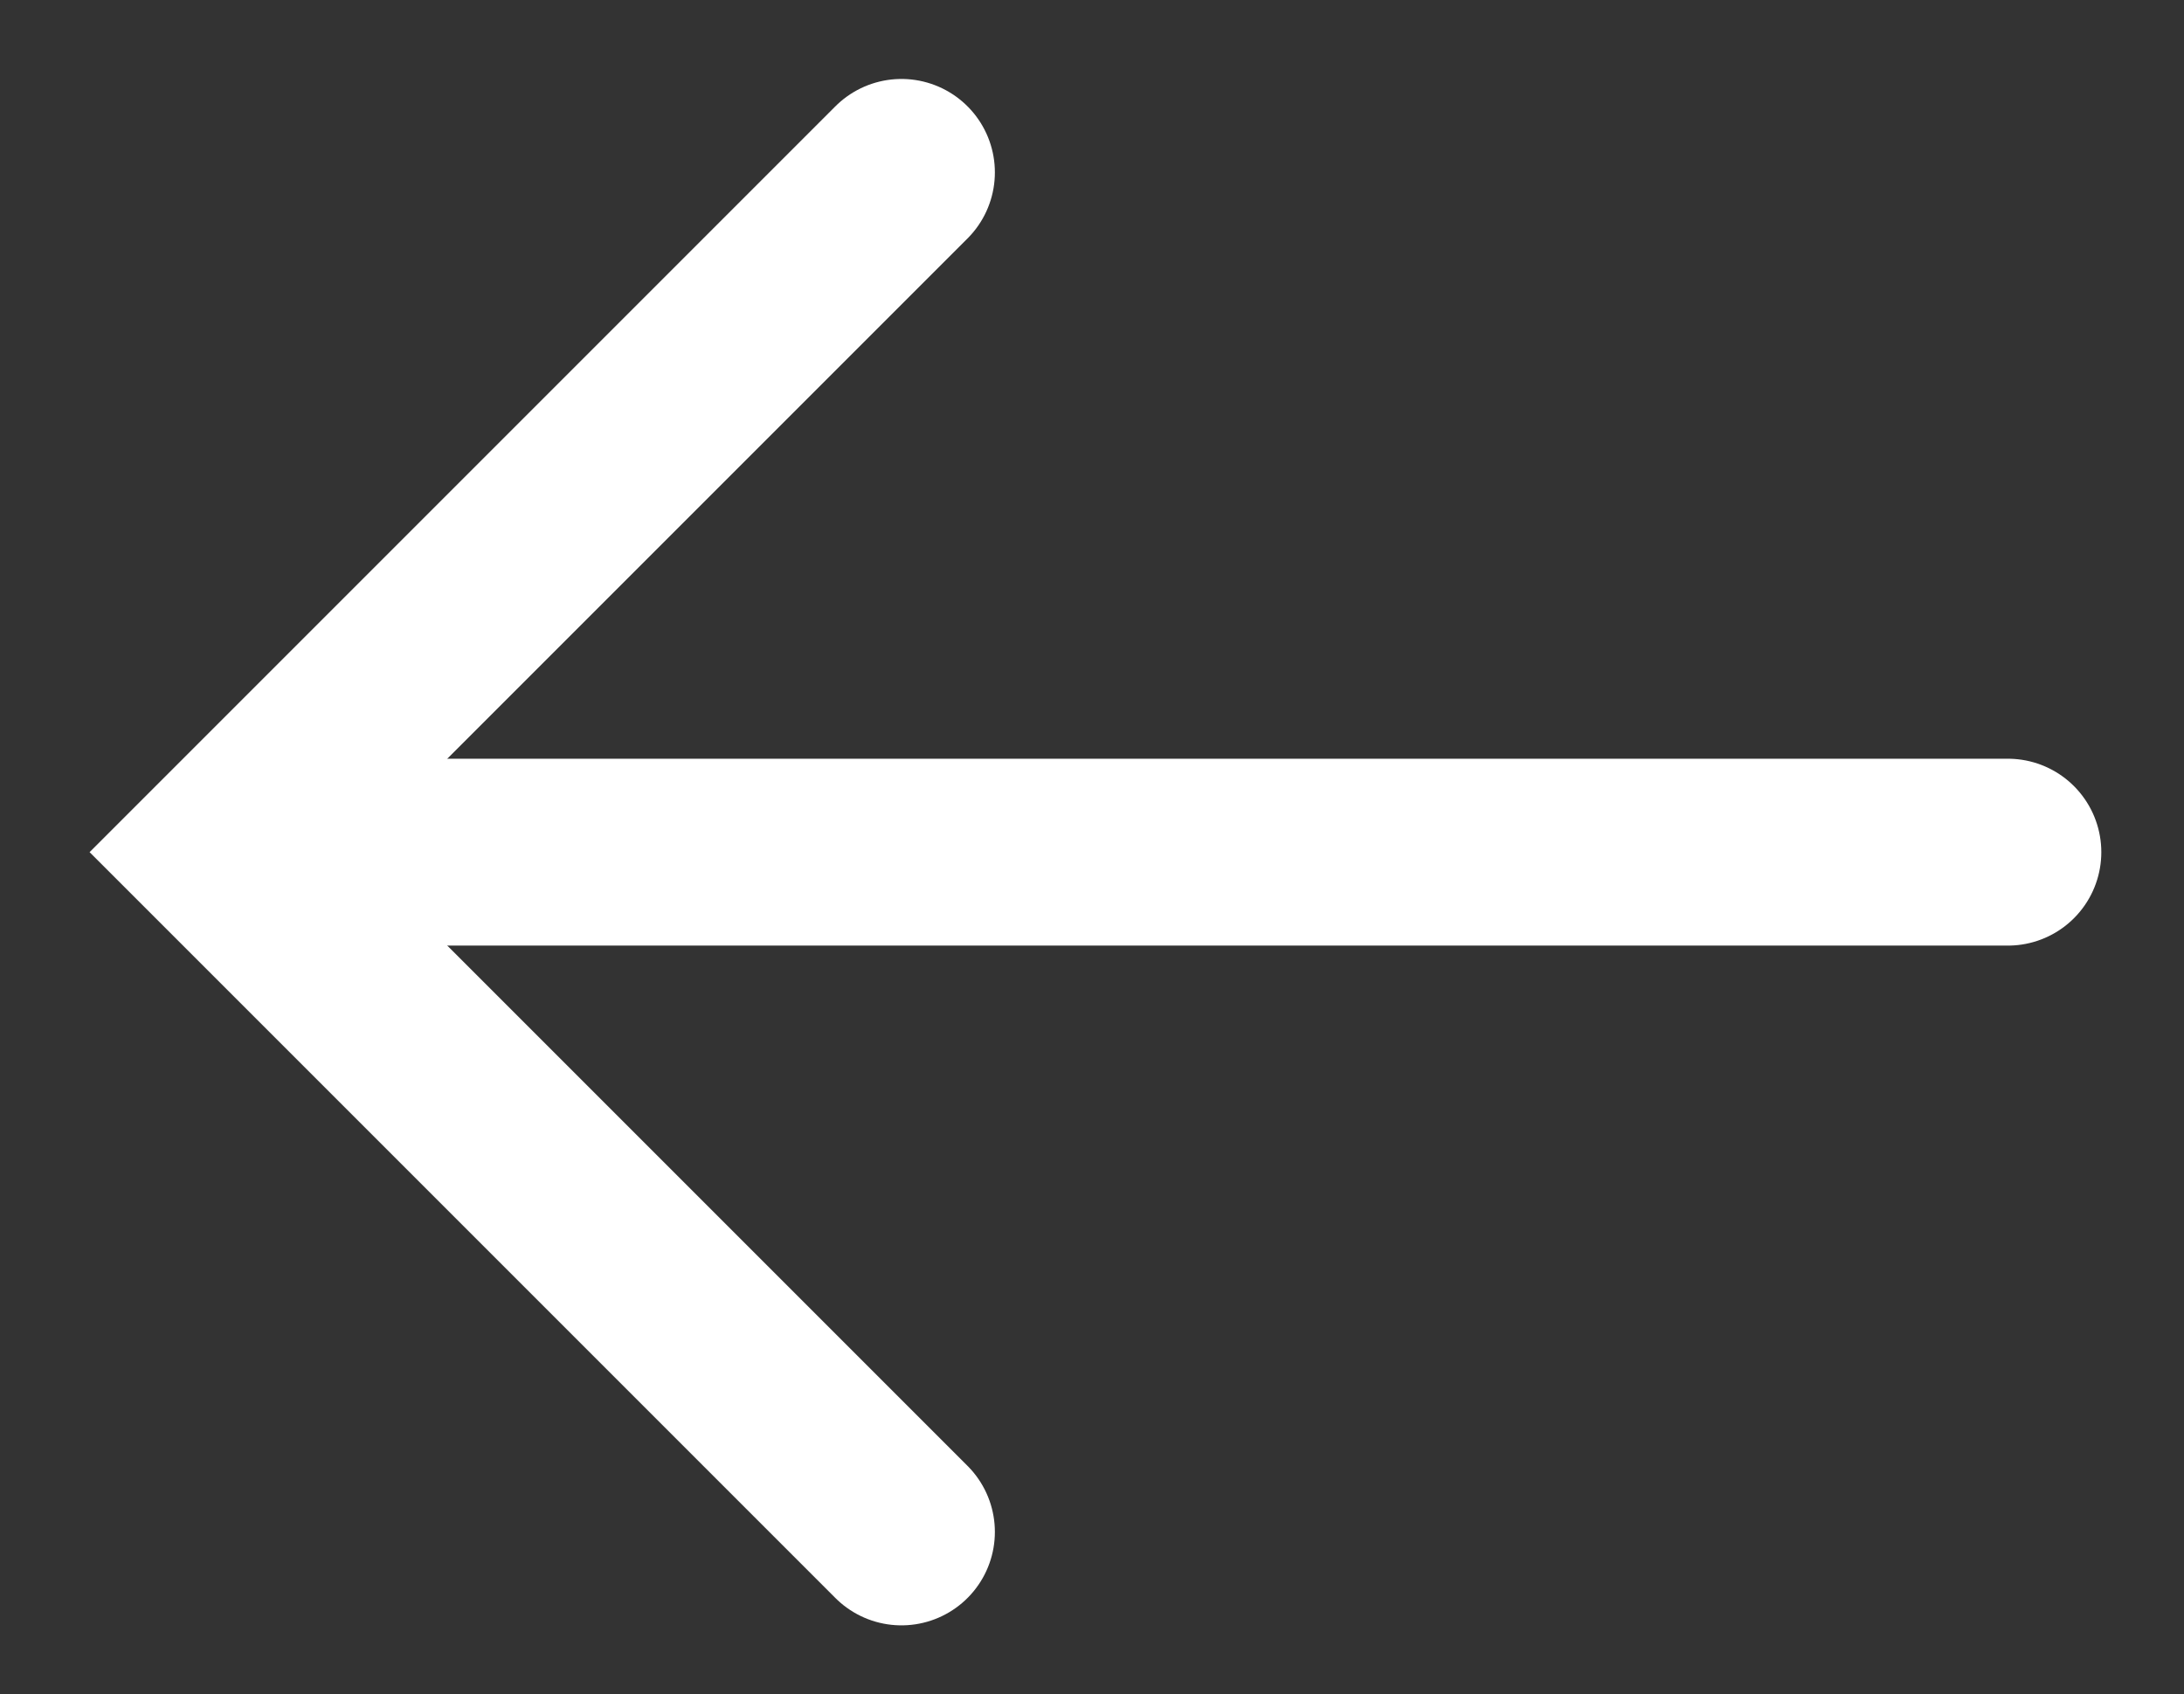
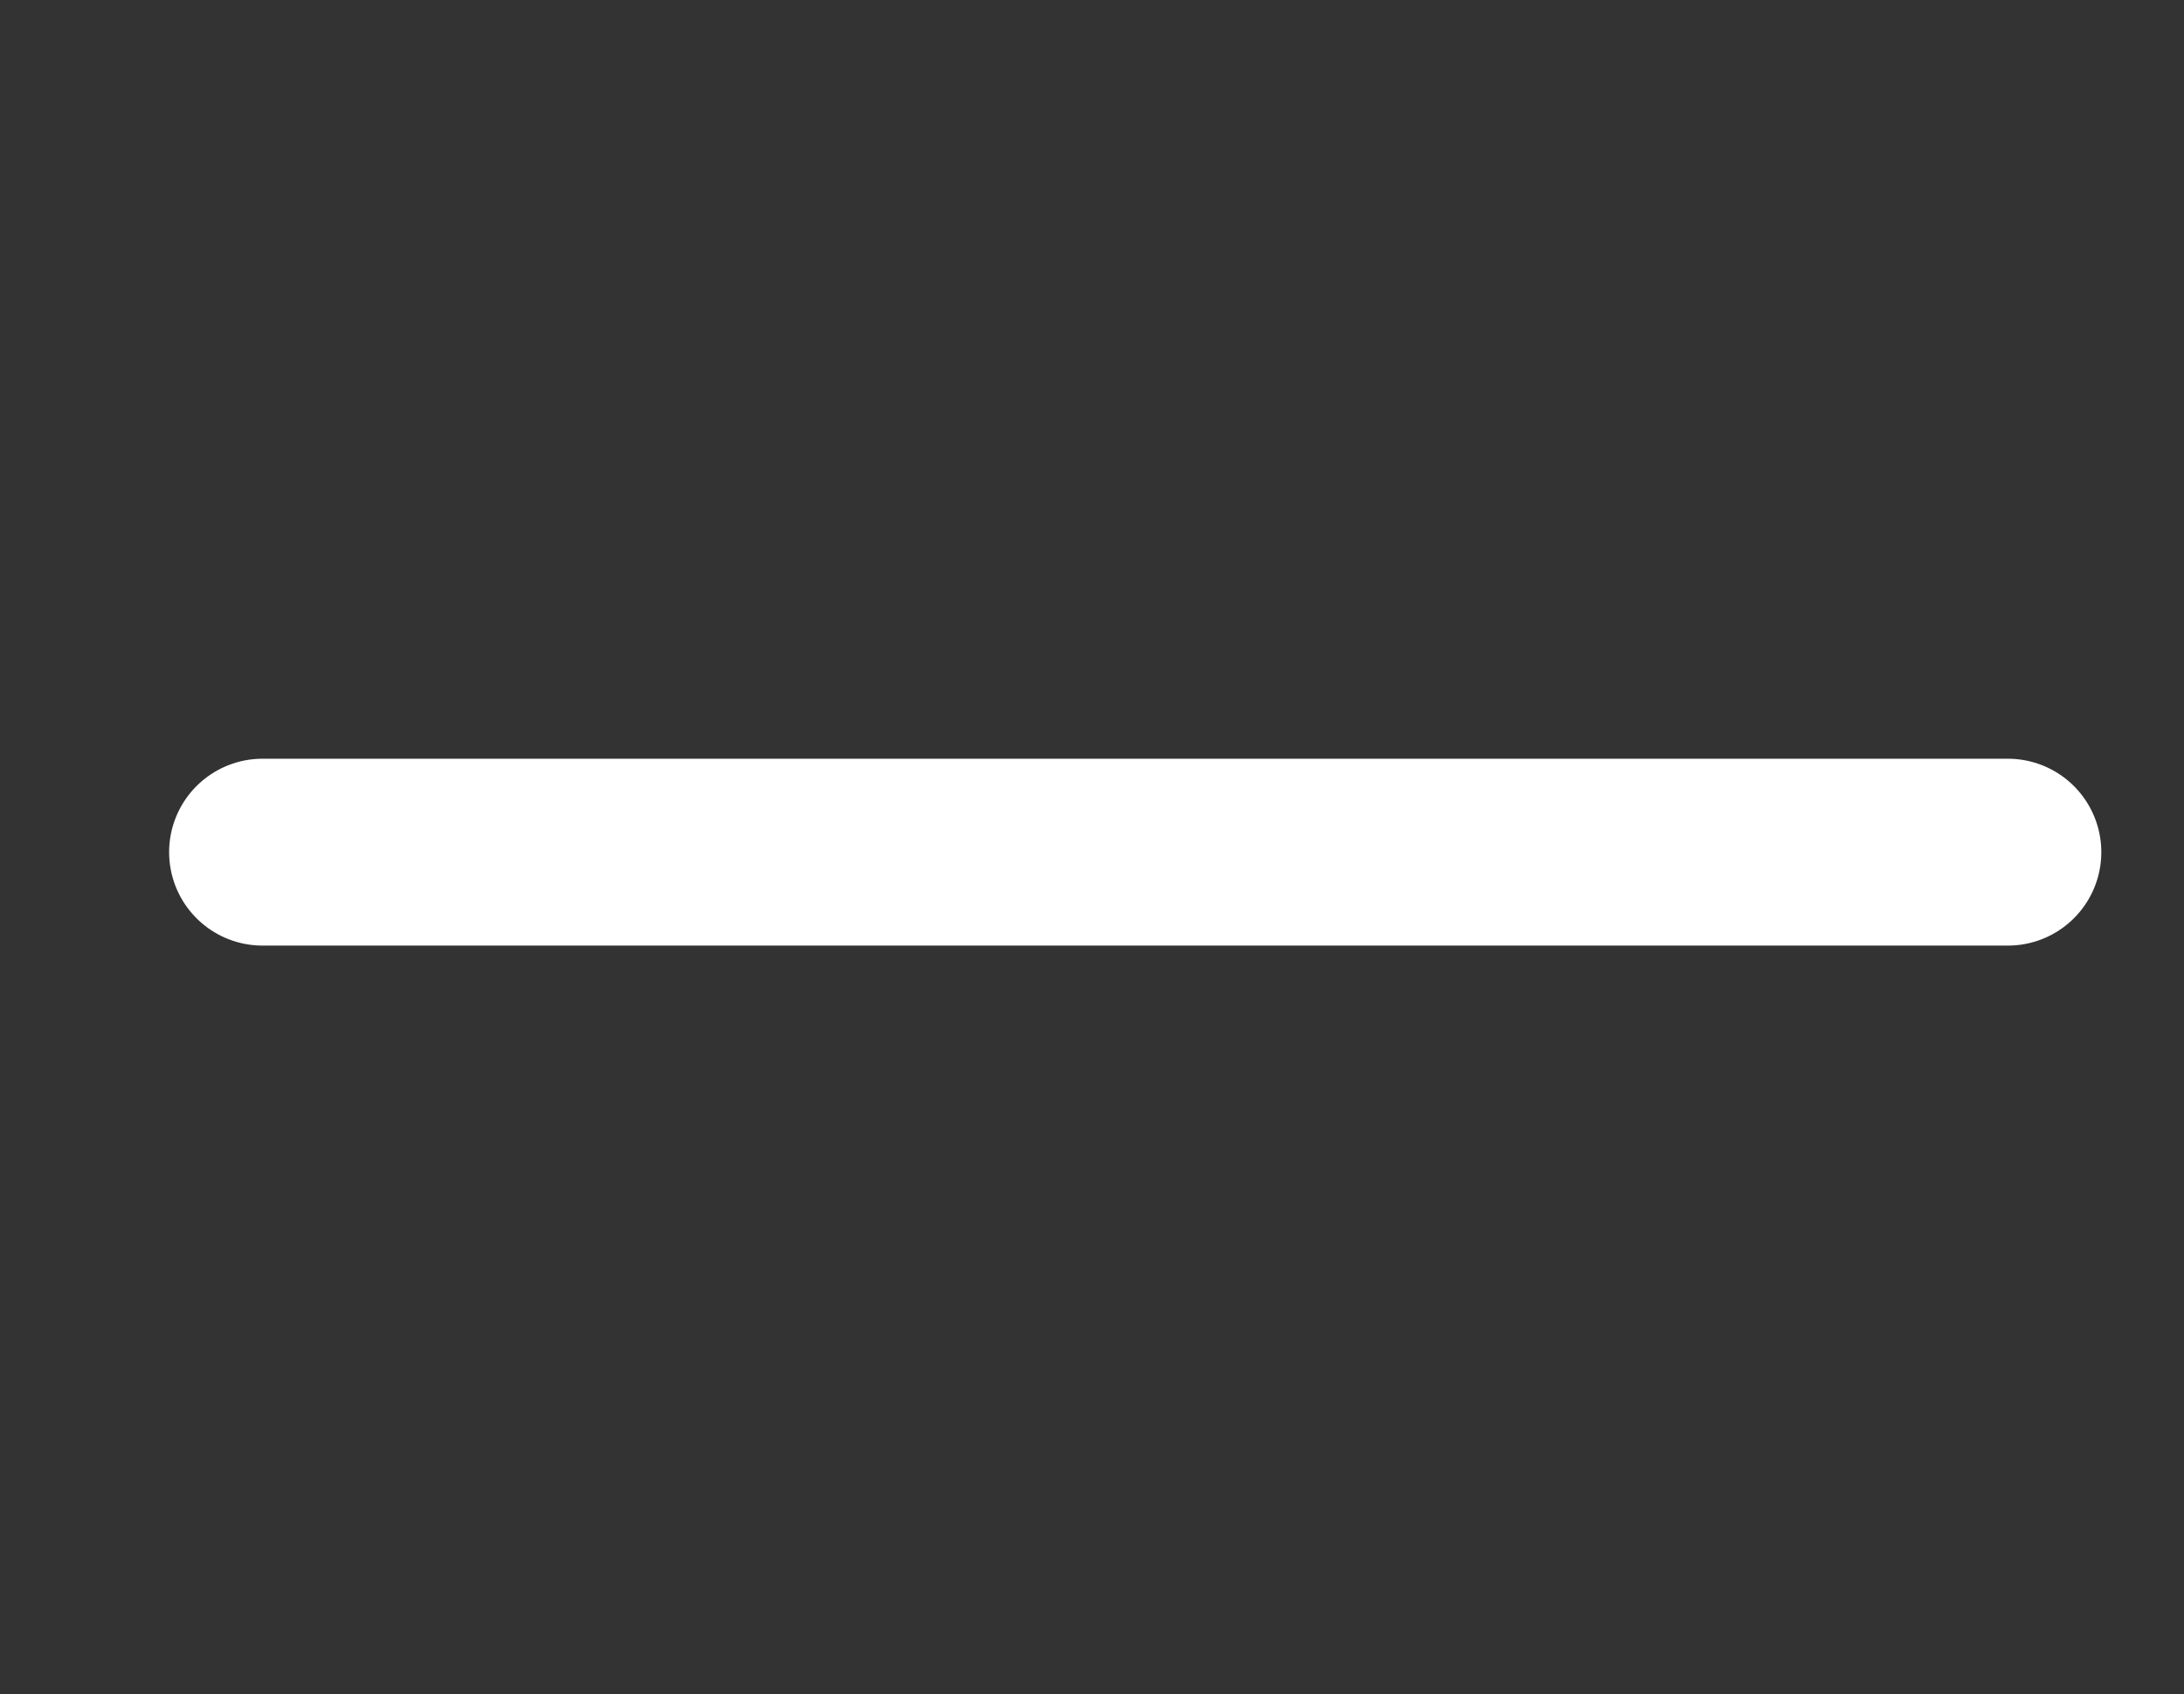
<svg xmlns="http://www.w3.org/2000/svg" version="1.1" id="Layer_1" x="0px" y="0px" width="23.375px" height="18.13px" viewBox="0 0 23.375 18.13" enable-background="new 0 0 23.375 18.13" xml:space="preserve">
  <rect x="0" y="0" width="23.375" height="18.13" fill="#333333" stroke="none" />
-   <polyline fill="none" stroke="#FFFFFF" stroke-width="2" stroke-linecap="round" stroke-miterlimit="10" points="9.648,16.395   2.373,9.12 9.648,1.845 " />
  <line fill="none" stroke="#FFFFFF" stroke-width="2" stroke-linecap="round" stroke-miterlimit="10" x1="21.49" y1="9.12" x2="2.81" y2="9.12" />
</svg>